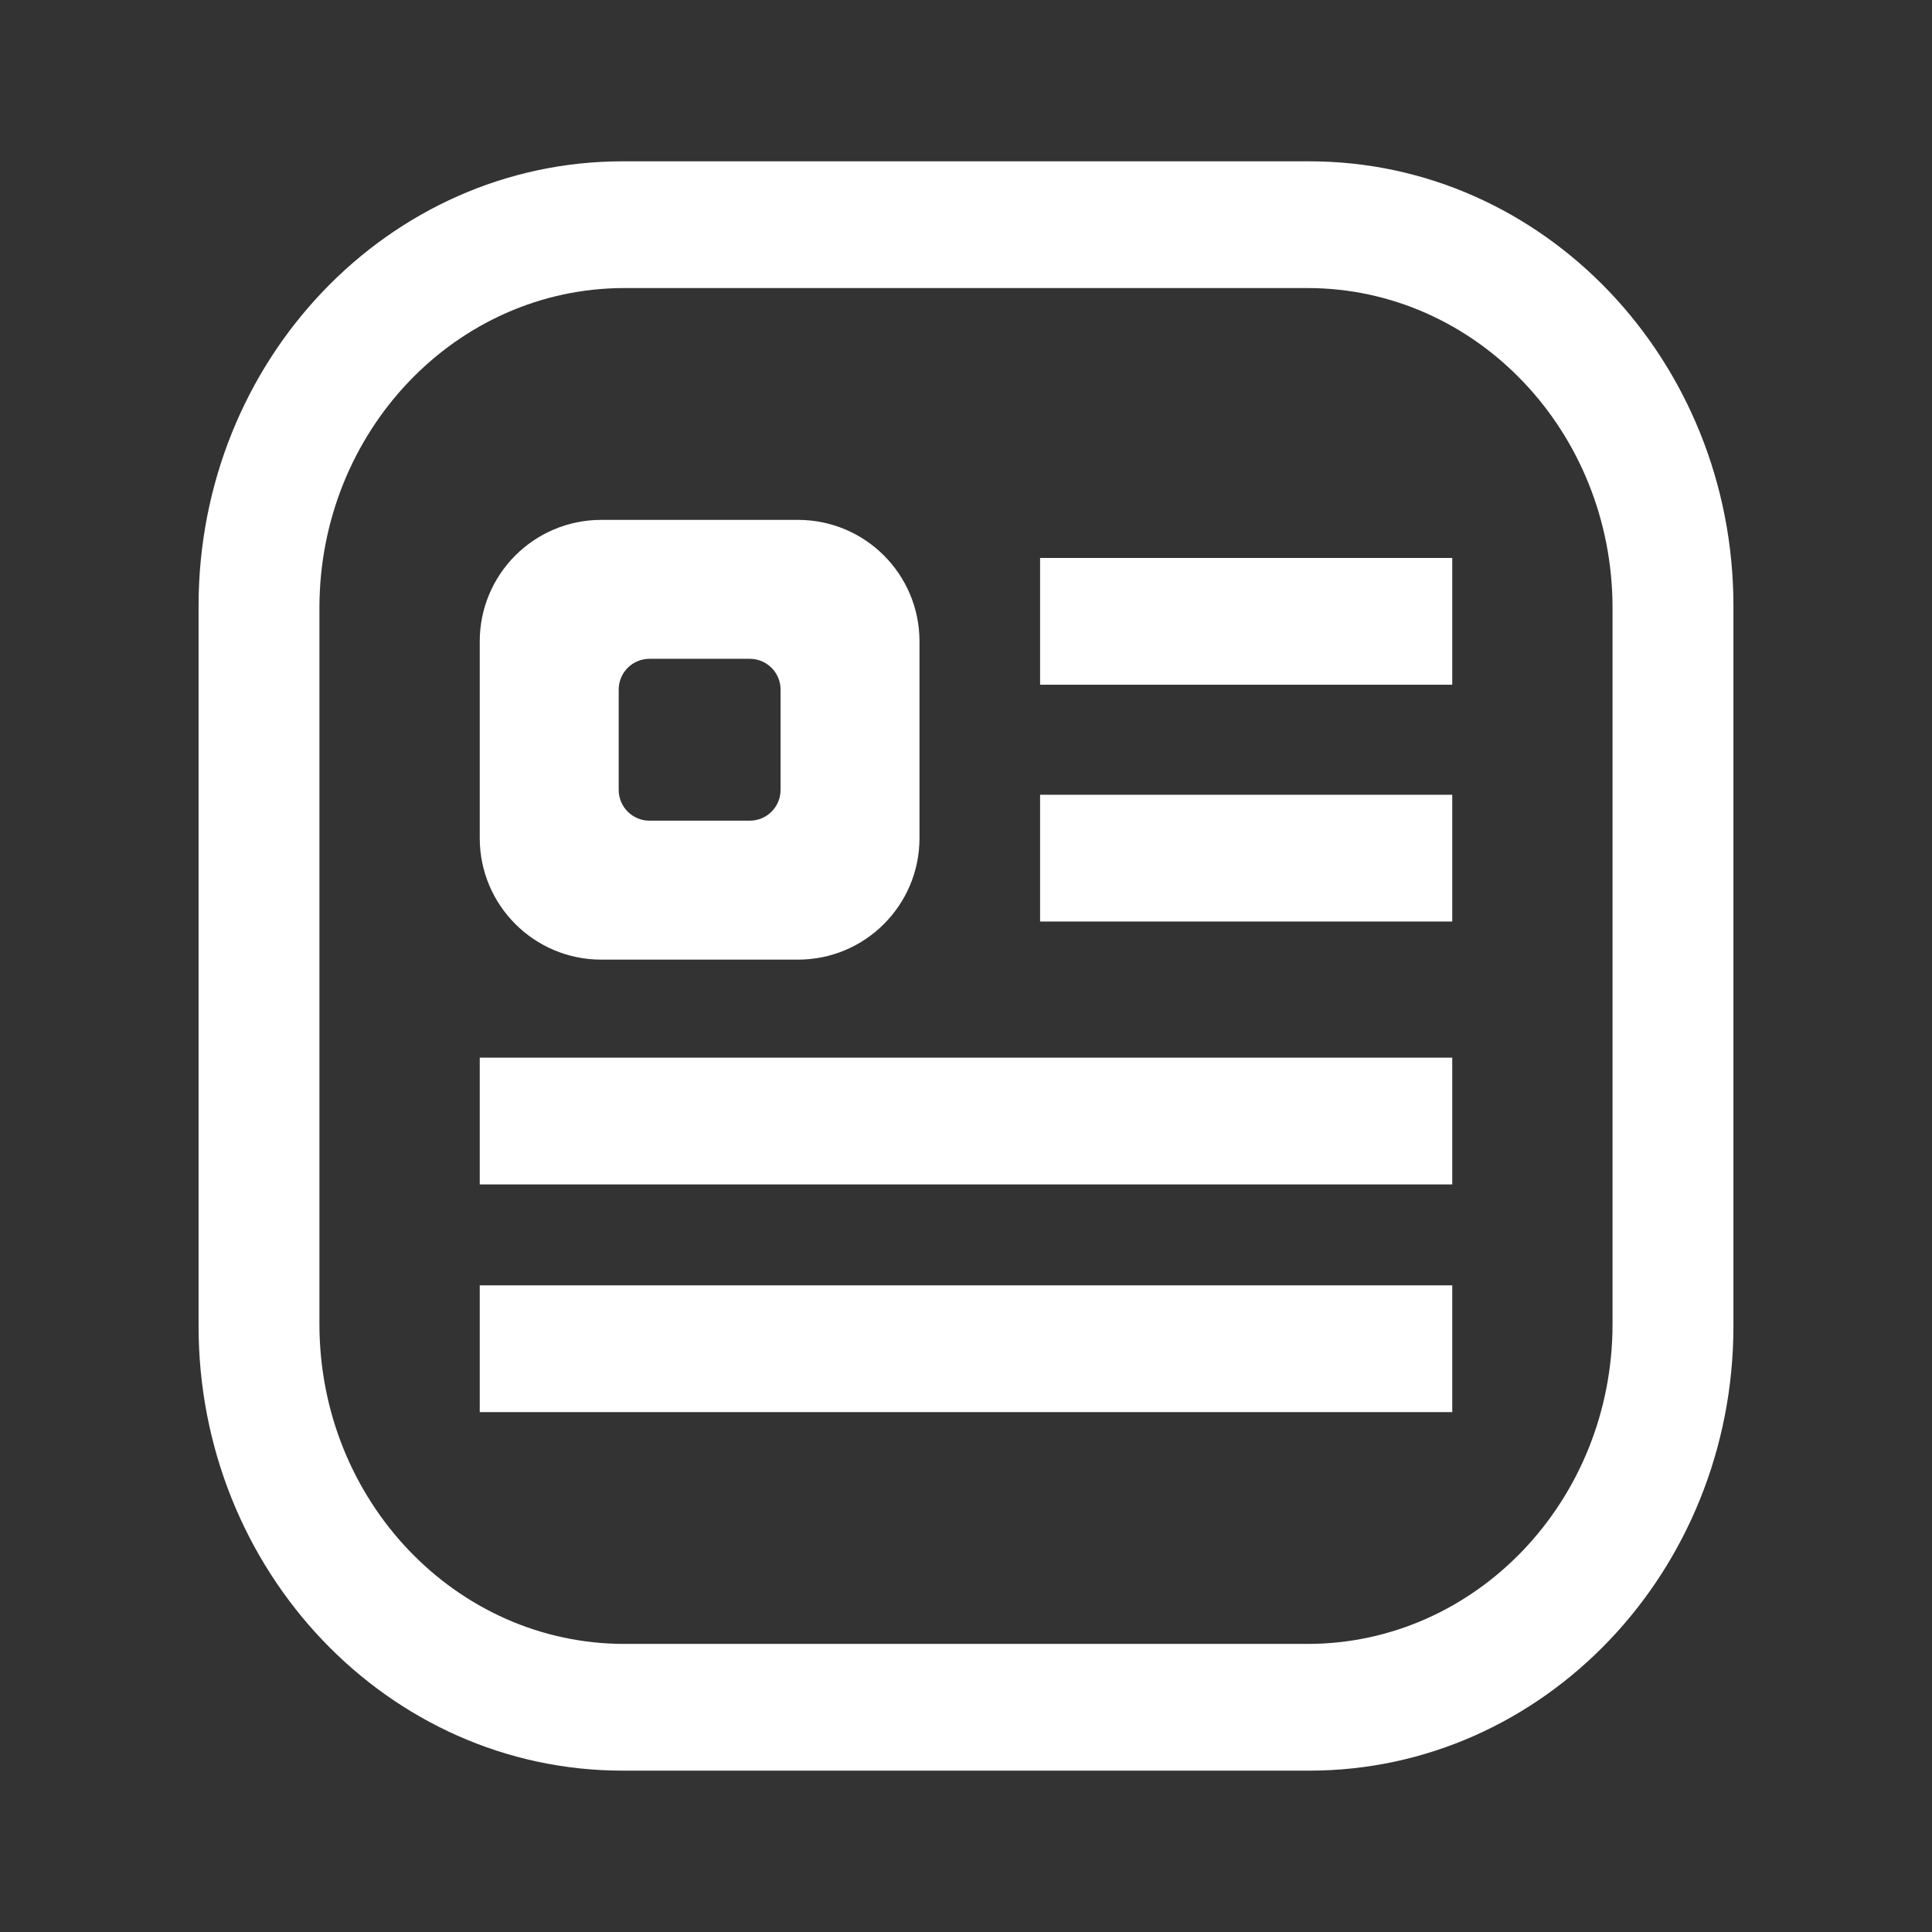
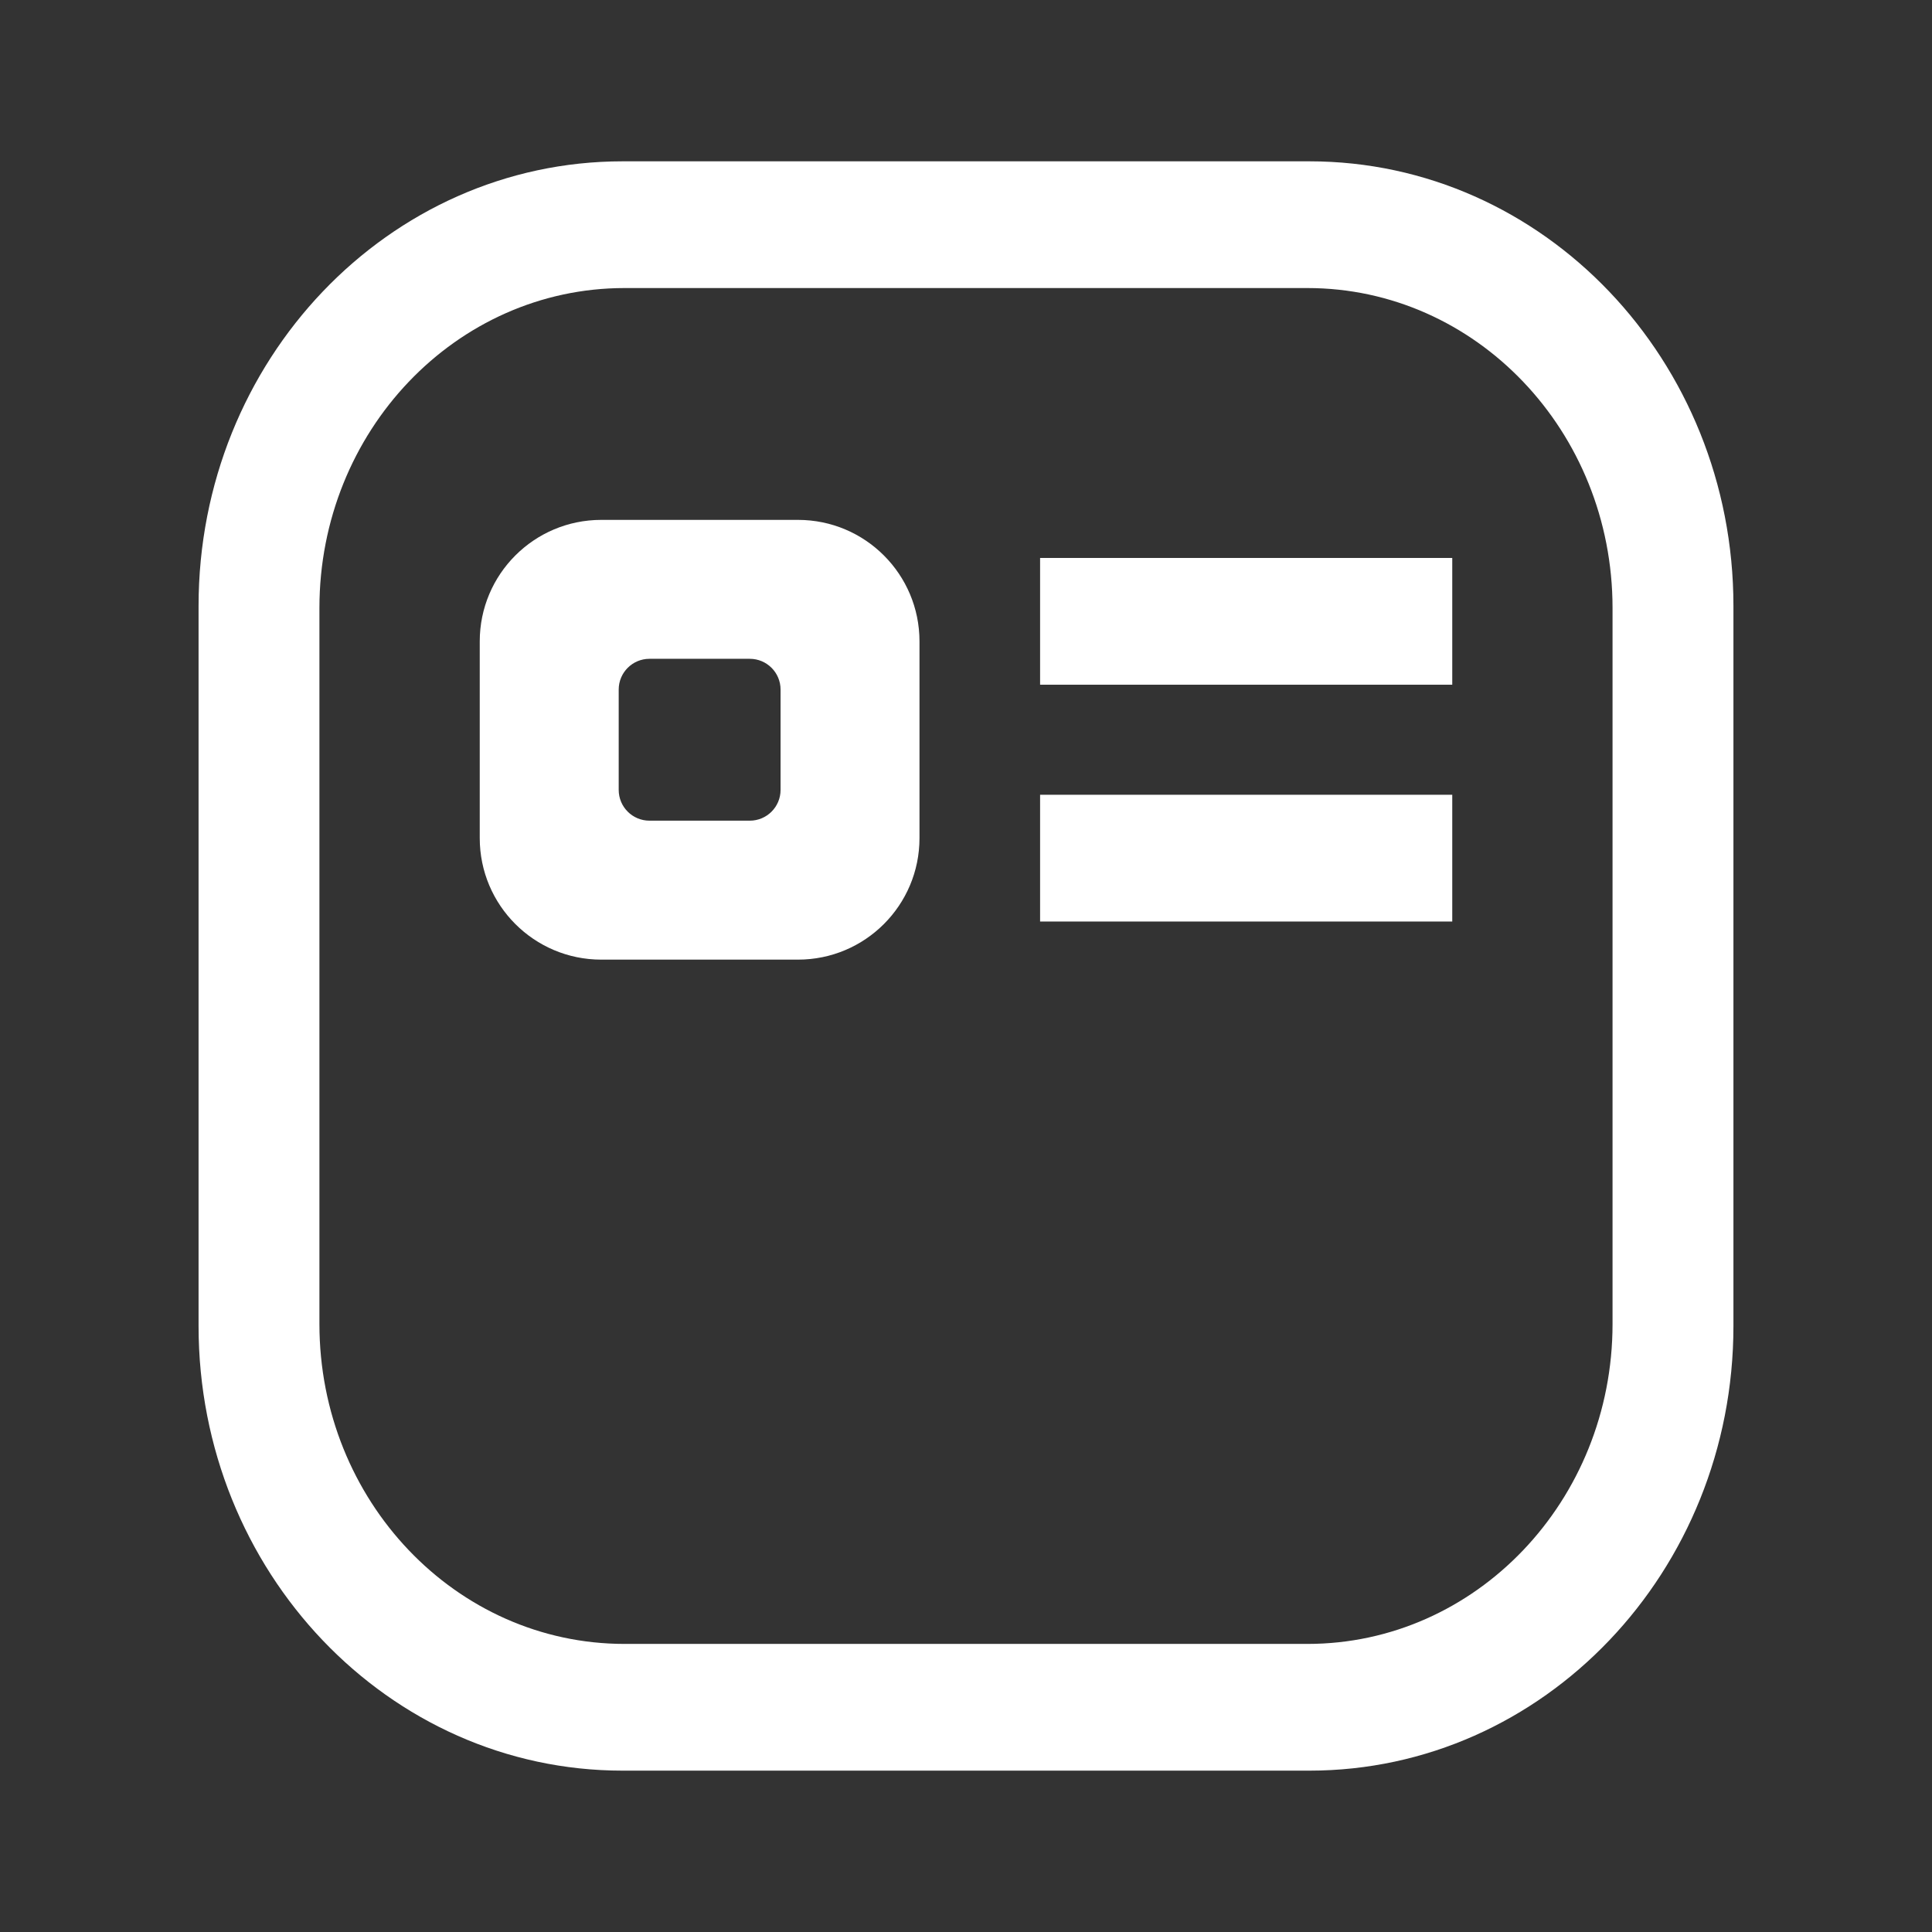
<svg xmlns="http://www.w3.org/2000/svg" id="Layer_1" version="1.1" viewBox="0 0 540 540">
  <rect x="0" y="0" width="540" height="540" fill="#333333" stroke="none" />
  <defs>
    <style>
      .st0 {
        fill: #fff;
      }
    </style>
  </defs>
  <path class="st0" d="M55.5,169.37v201.25c0,68.64,53.07,124.28,118.53,124.28h191.94c65.46,0,118.53-55.64,118.53-124.28v-201.25c0-68.64-53.07-124.28-118.53-124.28h-191.94c-65.46,0-118.53,55.64-118.53,124.28ZM365.43,459.48h-190.87c-47.1,0-85.28-40.03-85.28-89.42v-200.13c0-49.38,38.18-89.42,85.28-89.42h190.87c47.1,0,85.28,40.03,85.28,89.42v200.13c0,49.38-38.18,89.42-85.28,89.42Z" />
  <g>
    <rect class="st0" x="290.71" y="155.95" width="115.2" height="35.43" />
    <rect class="st0" x="290.71" y="222.14" width="115.2" height="35.43" />
-     <rect class="st0" x="134.09" y="359.26" width="271.82" height="35.43" />
-     <path class="st0" d="M223.04,145.31h-54.99c-18.75,0-33.96,15.2-33.96,33.96v54.99c0,18.75,15.21,33.96,33.96,33.96h54.99c18.76,0,33.96-15.21,33.96-33.96v-54.99c0-18.76-15.2-33.96-33.96-33.96ZM218.17,220.78c0,4.75-3.85,8.6-8.6,8.6h-28.04c-4.75,0-8.6-3.85-8.6-8.6v-28.04c0-4.75,3.85-8.6,8.6-8.6h28.04c4.75,0,8.6,3.85,8.6,8.6v28.04Z" />
-     <rect class="st0" x="134.09" y="295.62" width="271.82" height="35.43" />
+     <path class="st0" d="M223.04,145.31h-54.99c-18.75,0-33.96,15.2-33.96,33.96v54.99c0,18.75,15.21,33.96,33.96,33.96h54.99c18.76,0,33.96-15.21,33.96-33.96v-54.99c0-18.76-15.2-33.96-33.96-33.96M218.17,220.78c0,4.75-3.85,8.6-8.6,8.6h-28.04c-4.75,0-8.6-3.85-8.6-8.6v-28.04c0-4.75,3.85-8.6,8.6-8.6h28.04c4.75,0,8.6,3.85,8.6,8.6v28.04Z" />
  </g>
</svg>